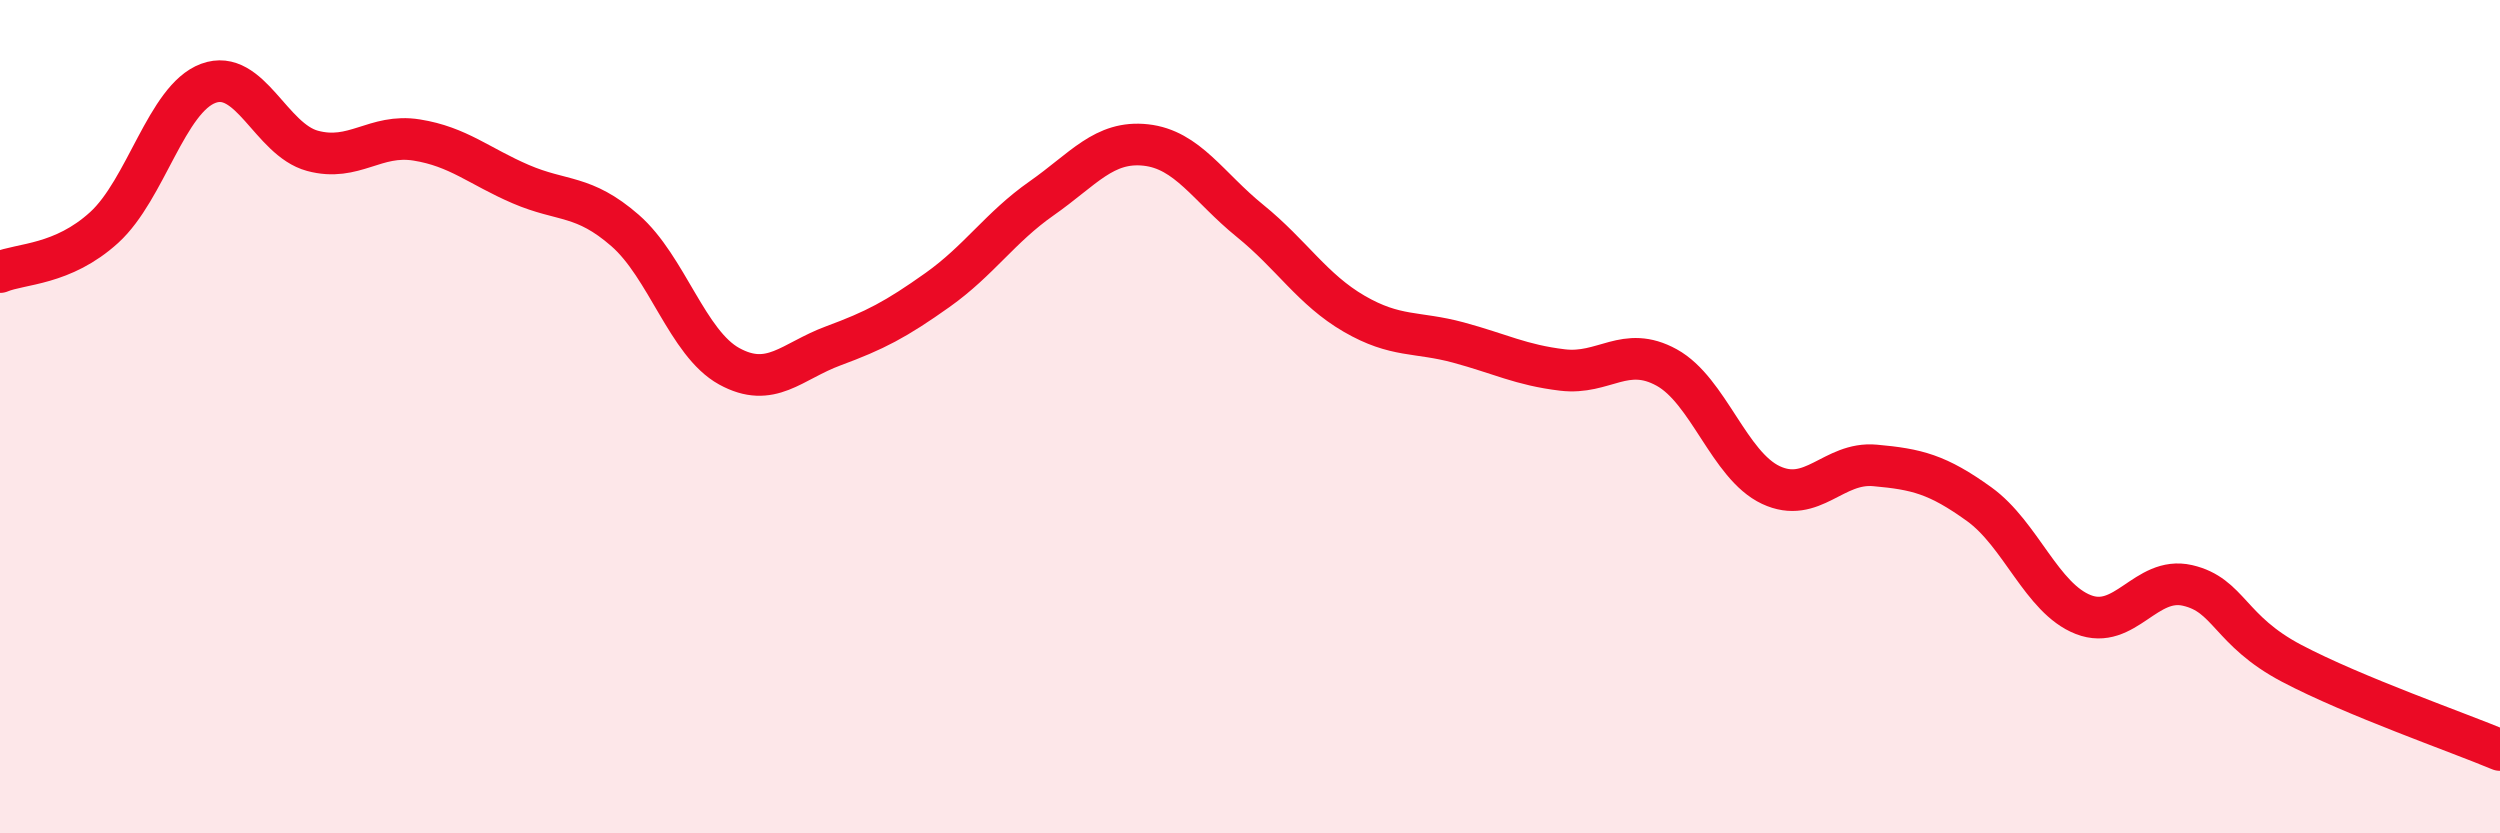
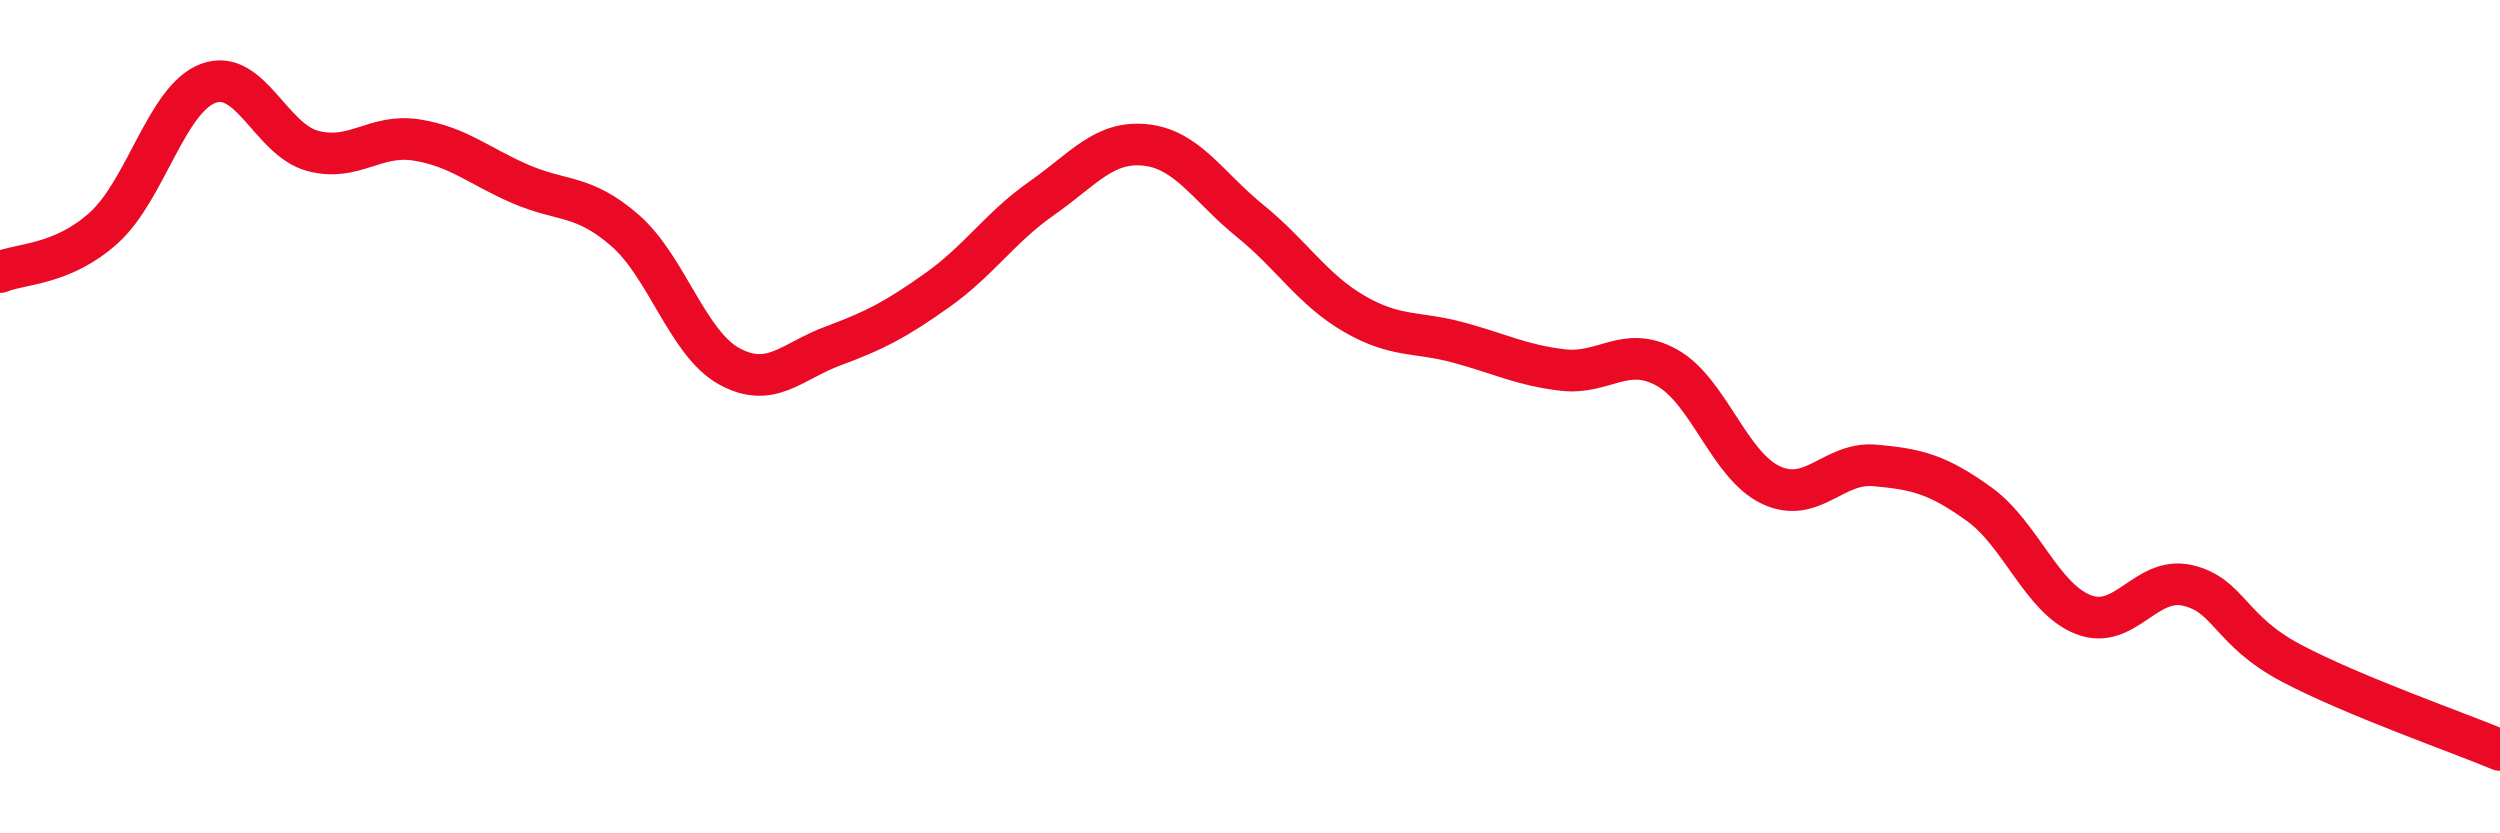
<svg xmlns="http://www.w3.org/2000/svg" width="60" height="20" viewBox="0 0 60 20">
-   <path d="M 0,6.53 C 0.5,6.32 1.5,6.37 2.5,5.46 C 3.5,4.55 4,2.37 5,2 C 6,1.63 6.5,3.35 7.5,3.62 C 8.5,3.89 9,3.2 10,3.36 C 11,3.52 11.5,3.99 12.5,4.42 C 13.5,4.85 14,4.66 15,5.53 C 16,6.4 16.5,8.24 17.5,8.79 C 18.5,9.34 19,8.67 20,8.3 C 21,7.93 21.5,7.67 22.5,6.96 C 23.5,6.25 24,5.46 25,4.76 C 26,4.06 26.5,3.37 27.5,3.48 C 28.5,3.59 29,4.49 30,5.3 C 31,6.11 31.5,6.95 32.5,7.53 C 33.5,8.11 34,7.95 35,8.22 C 36,8.49 36.5,8.76 37.5,8.88 C 38.5,9 39,8.27 40,8.82 C 41,9.37 41.5,11.17 42.5,11.64 C 43.5,12.11 44,11.08 45,11.17 C 46,11.26 46.5,11.38 47.5,12.1 C 48.5,12.82 49,14.36 50,14.75 C 51,15.14 51.5,13.82 52.5,14.05 C 53.5,14.28 53.5,15.13 55,15.92 C 56.5,16.71 59,17.58 60,18L60 20L0 20Z" fill="#EB0A25" opacity="0.1" stroke-linecap="round" stroke-linejoin="round" />
  <path d="M 0,6.53 C 0.5,6.32 1.5,6.37 2.5,5.46 C 3.5,4.55 4,2.37 5,2 C 6,1.63 6.5,3.35 7.5,3.62 C 8.5,3.89 9,3.2 10,3.36 C 11,3.52 11.5,3.99 12.5,4.42 C 13.5,4.85 14,4.66 15,5.53 C 16,6.4 16.5,8.24 17.5,8.79 C 18.5,9.34 19,8.67 20,8.3 C 21,7.93 21.5,7.67 22.5,6.96 C 23.5,6.25 24,5.46 25,4.76 C 26,4.06 26.5,3.37 27.5,3.48 C 28.5,3.59 29,4.49 30,5.3 C 31,6.11 31.5,6.95 32.5,7.53 C 33.5,8.11 34,7.95 35,8.22 C 36,8.49 36.5,8.76 37.5,8.88 C 38.5,9 39,8.27 40,8.82 C 41,9.37 41.5,11.17 42.5,11.64 C 43.5,12.11 44,11.08 45,11.17 C 46,11.26 46.5,11.38 47.5,12.1 C 48.5,12.82 49,14.36 50,14.75 C 51,15.14 51.5,13.82 52.5,14.05 C 53.5,14.28 53.5,15.13 55,15.92 C 56.5,16.71 59,17.58 60,18" stroke="#EB0A25" stroke-width="1" fill="none" stroke-linecap="round" stroke-linejoin="round" />
</svg>